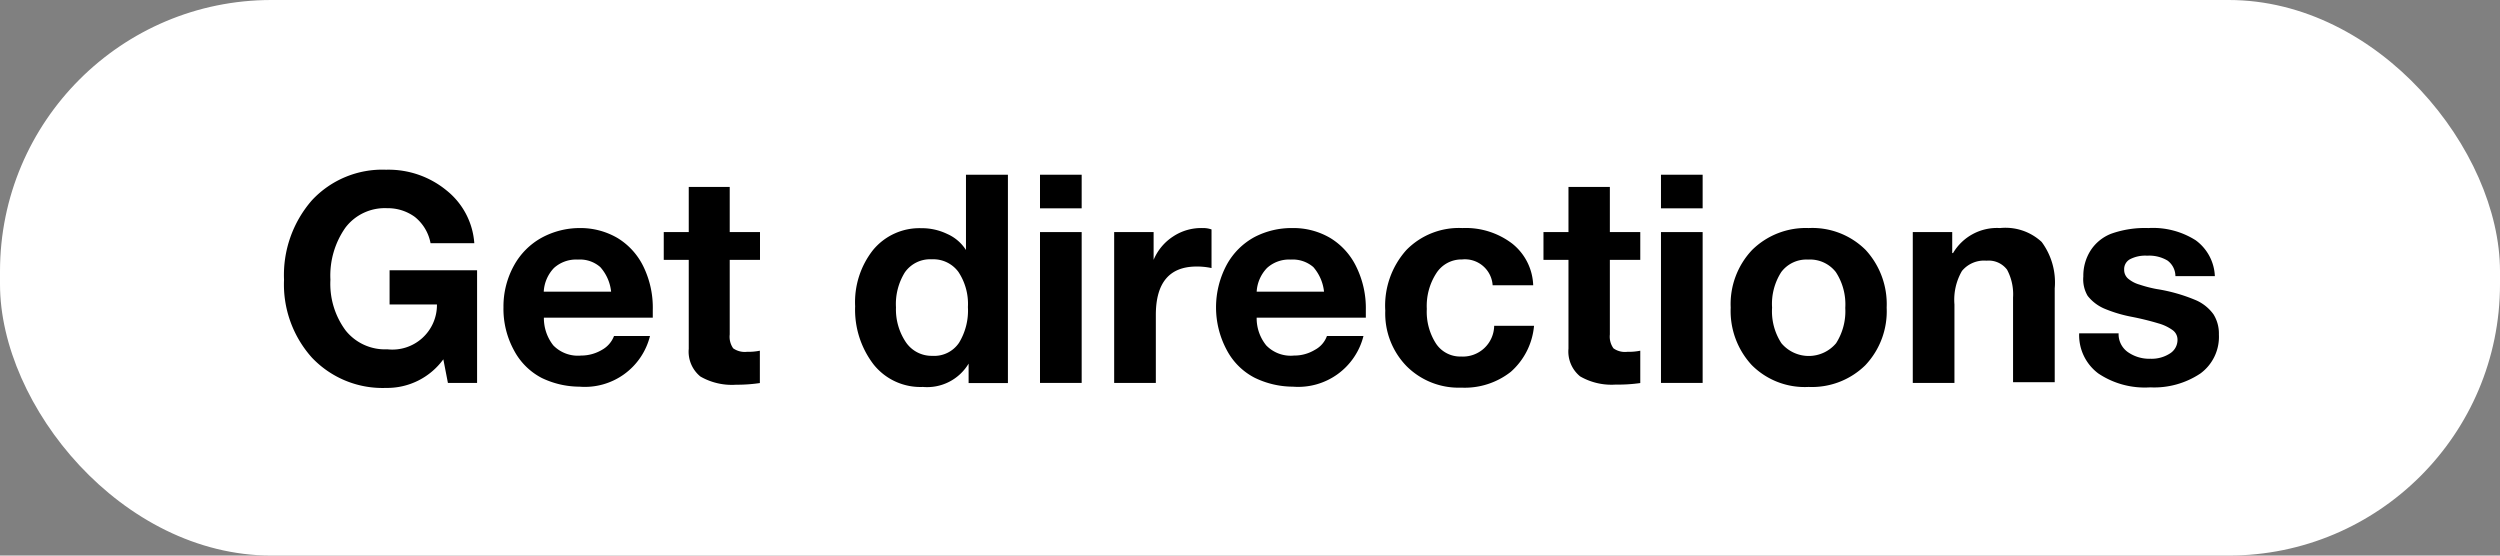
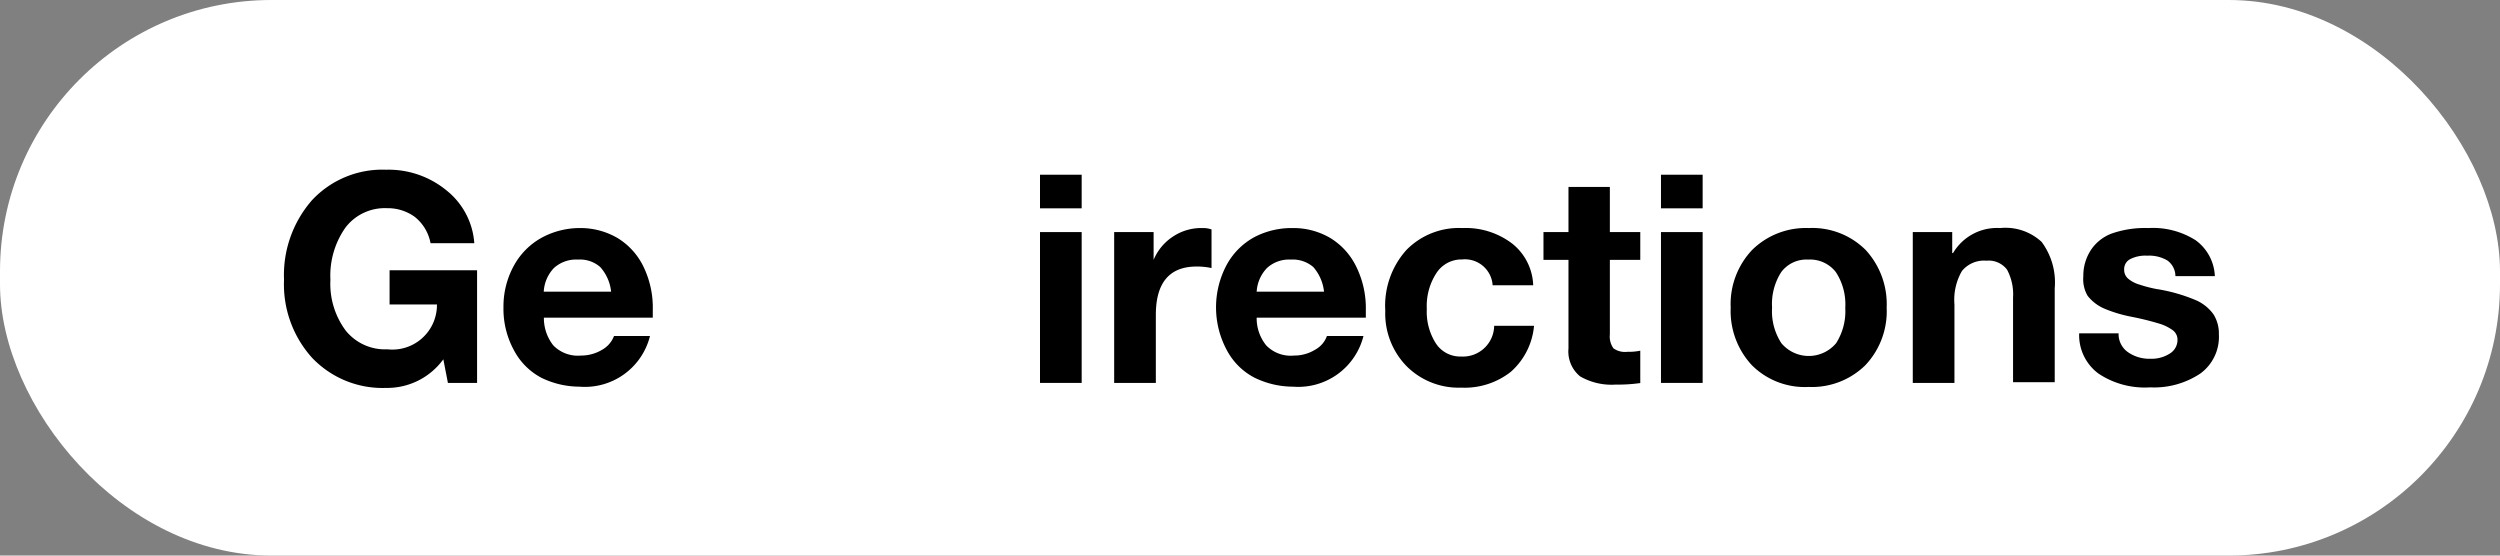
<svg xmlns="http://www.w3.org/2000/svg" viewBox="0 0 180 40">
  <rect x="0" y="0" width="180" height="40" fill="#808080" stroke="none" />
  <defs>
    <style>.cls-1{fill:#fff;}</style>
  </defs>
  <g id="Layer_2" data-name="Layer 2">
    <g id="Layer_1-2" data-name="Layer 1">
      <rect class="cls-1" width="180" height="40" rx="19.54" />
      <path d="M27.8,12.22a6.58,6.58,0,0,1,4.35,1.49,5.34,5.34,0,0,1,2,3.8H31a3.17,3.17,0,0,0-1.13-1.89,3.3,3.3,0,0,0-2-.63,3.56,3.56,0,0,0-3,1.4,6,6,0,0,0-1.08,3.75,5.64,5.64,0,0,0,1.1,3.66,3.63,3.63,0,0,0,3,1.35,3.21,3.21,0,0,0,3.57-3.23H28.05V19.46h6.3v8.11h-2.1l-.33-1.7a5,5,0,0,1-4.12,2.06,7,7,0,0,1-5.35-2.19,7.89,7.89,0,0,1-2-5.6,8.18,8.18,0,0,1,2-5.71A6.92,6.92,0,0,1,27.8,12.22Z" />
      <path d="M41.72,16.42a5.29,5.29,0,0,1,2.73.71,4.91,4.91,0,0,1,1.88,2.07A6.76,6.76,0,0,1,47,22.32c0,.11,0,.29,0,.55H39.16a3.16,3.16,0,0,0,.68,2,2.47,2.47,0,0,0,2,.73,2.92,2.92,0,0,0,1.5-.41,1.92,1.92,0,0,0,.87-1H46.8a4.83,4.83,0,0,1-5.08,3.65A6.3,6.3,0,0,1,39,27.21a4.73,4.73,0,0,1-2-2,6.21,6.21,0,0,1-.75-3.1,6.08,6.08,0,0,1,.76-3,5.07,5.07,0,0,1,2-2A5.75,5.75,0,0,1,41.72,16.42ZM44,21a3.14,3.14,0,0,0-.78-1.77,2.22,2.22,0,0,0-1.61-.54,2.37,2.37,0,0,0-1.73.61,2.67,2.67,0,0,0-.73,1.7Z" />
-       <path d="M52.54,13.46v3.25h2.18v2H52.54v5.37a1.45,1.45,0,0,0,.25,1,1.45,1.45,0,0,0,1,.25,4.09,4.09,0,0,0,.92-.08v2.33A11.26,11.26,0,0,1,53,27.7a4.54,4.54,0,0,1-2.57-.59,2.31,2.31,0,0,1-.84-2V18.71h-1.8v-2h1.8V13.46Z" />
-       <path d="M72.57,12.58v15H69.74V26.18h0a3.48,3.48,0,0,1-3.29,1.68,4.31,4.31,0,0,1-3.56-1.63,6.47,6.47,0,0,1-1.32-4.18A6.06,6.06,0,0,1,62.86,18a4.33,4.33,0,0,1,3.47-1.57,4.21,4.21,0,0,1,1.86.41A3.07,3.07,0,0,1,69.55,18h0V12.58Zm-8.06,9.55a4.23,4.23,0,0,0,.7,2.49,2.24,2.24,0,0,0,1.92,1,2.15,2.15,0,0,0,1.92-.94,4.46,4.46,0,0,0,.64-2.57A4.17,4.17,0,0,0,69,19.57a2.24,2.24,0,0,0-1.91-.9,2.22,2.22,0,0,0-1.94.94A4.32,4.32,0,0,0,64.51,22.13Z" />
      <path d="M77.88,12.58V15h-3V12.58Zm0,4.13V27.57h-3V16.71Z" />
      <path d="M86.58,16.42a1.81,1.81,0,0,1,.65.1V19.3a5,5,0,0,0-1.07-.11q-2.94,0-2.94,3.49v4.89h-3V16.71h2.84v2h0a3.7,3.7,0,0,1,1.4-1.68A3.66,3.66,0,0,1,86.58,16.42Z" />
      <path d="M93.05,16.42a5.23,5.23,0,0,1,2.72.71,4.91,4.91,0,0,1,1.88,2.07,6.76,6.76,0,0,1,.69,3.12c0,.11,0,.29,0,.55H90.48a3.1,3.1,0,0,0,.69,2,2.45,2.45,0,0,0,2,.73,2.86,2.86,0,0,0,1.5-.41,1.83,1.83,0,0,0,.87-1h2.63a4.84,4.84,0,0,1-5.08,3.65,6.31,6.31,0,0,1-2.77-.65,4.71,4.71,0,0,1-2-2,6.5,6.5,0,0,1,0-6.12,5,5,0,0,1,2-2A5.77,5.77,0,0,1,93.05,16.42ZM95.33,21a3.21,3.21,0,0,0-.77-1.77,2.26,2.26,0,0,0-1.62-.54,2.35,2.35,0,0,0-1.72.61,2.68,2.68,0,0,0-.74,1.7Z" />
      <path d="M105.29,16.42a5.52,5.52,0,0,1,3.59,1.12,4,4,0,0,1,1.51,3h-2.92a2,2,0,0,0-2.2-1.86,2.15,2.15,0,0,0-1.86,1,4.33,4.33,0,0,0-.68,2.56,4.23,4.23,0,0,0,.65,2.48,2.09,2.09,0,0,0,1.82.95,2.25,2.25,0,0,0,2.38-2.21h2.87a5,5,0,0,1-1.67,3.31,5.37,5.37,0,0,1-3.56,1.14,5.3,5.3,0,0,1-3.94-1.54,5.43,5.43,0,0,1-1.54-4A6,6,0,0,1,101.26,18,5.29,5.29,0,0,1,105.29,16.42Z" />
      <path d="M115.91,13.46v3.25h2.19v2h-2.19v5.37a1.44,1.44,0,0,0,.26,1,1.42,1.42,0,0,0,1,.25,4.12,4.12,0,0,0,.93-.08v2.33a11.31,11.31,0,0,1-1.77.11,4.52,4.52,0,0,1-2.56-.59,2.31,2.31,0,0,1-.84-2V18.71h-1.8v-2h1.8V13.46Z" />
      <path d="M122.59,12.58V15h-3V12.58Zm0,4.13V27.57h-3V16.71Z" />
      <path d="M130.22,16.42A5.44,5.44,0,0,1,134.33,18a5.76,5.76,0,0,1,1.51,4.15,5.65,5.65,0,0,1-1.54,4.15,5.49,5.49,0,0,1-4.08,1.56,5.38,5.38,0,0,1-4.1-1.58,5.73,5.73,0,0,1-1.51-4.13A5.67,5.67,0,0,1,126.15,18,5.5,5.5,0,0,1,130.22,16.42Zm-2.63,5.73a4.2,4.2,0,0,0,.67,2.56,2.57,2.57,0,0,0,3.94,0,4.28,4.28,0,0,0,.66-2.54,4.24,4.24,0,0,0-.68-2.58,2.35,2.35,0,0,0-2-.9,2.26,2.26,0,0,0-1.93.9A4.24,4.24,0,0,0,127.59,22.15Z" />
      <path d="M144,16.42a3.83,3.83,0,0,1,3,1,4.9,4.9,0,0,1,.94,3.34v6.76h-3V21.42a3.76,3.76,0,0,0-.43-2,1.65,1.65,0,0,0-1.48-.65,2.06,2.06,0,0,0-1.77.74,4.14,4.14,0,0,0-.54,2.41v5.65h-3V16.71h2.84v1.51h.06A3.67,3.67,0,0,1,144,16.42Z" />
      <path d="M154.68,16.42a5.74,5.74,0,0,1,3.41.88,3.37,3.37,0,0,1,1.38,2.58h-2.84a1.4,1.4,0,0,0-.57-1.12,2.56,2.56,0,0,0-1.46-.35,2.38,2.38,0,0,0-1.25.26.81.81,0,0,0-.41.75.83.83,0,0,0,.27.63,2.21,2.21,0,0,0,.83.44,9.15,9.15,0,0,0,1.23.32,12,12,0,0,1,2.87.82,3.08,3.08,0,0,1,1.23,1,2.6,2.6,0,0,1,.39,1.45,3.27,3.27,0,0,1-1.33,2.81,6,6,0,0,1-3.62,1,6,6,0,0,1-3.73-1A3.44,3.44,0,0,1,149.7,24h2.84a1.58,1.58,0,0,0,.65,1.34,2.68,2.68,0,0,0,1.64.49,2.42,2.42,0,0,0,1.39-.37,1.15,1.15,0,0,0,.56-1,.84.84,0,0,0-.35-.69,3.24,3.24,0,0,0-1-.48,20.16,20.16,0,0,0-2-.49,9.83,9.83,0,0,1-1.87-.56,3.06,3.06,0,0,1-1.25-.94A2.35,2.35,0,0,1,150,19.9a3.37,3.37,0,0,1,.52-1.86A3.1,3.1,0,0,1,152,16.83,7.25,7.25,0,0,1,154.68,16.42Z" />
    </g>
  </g>
</svg>